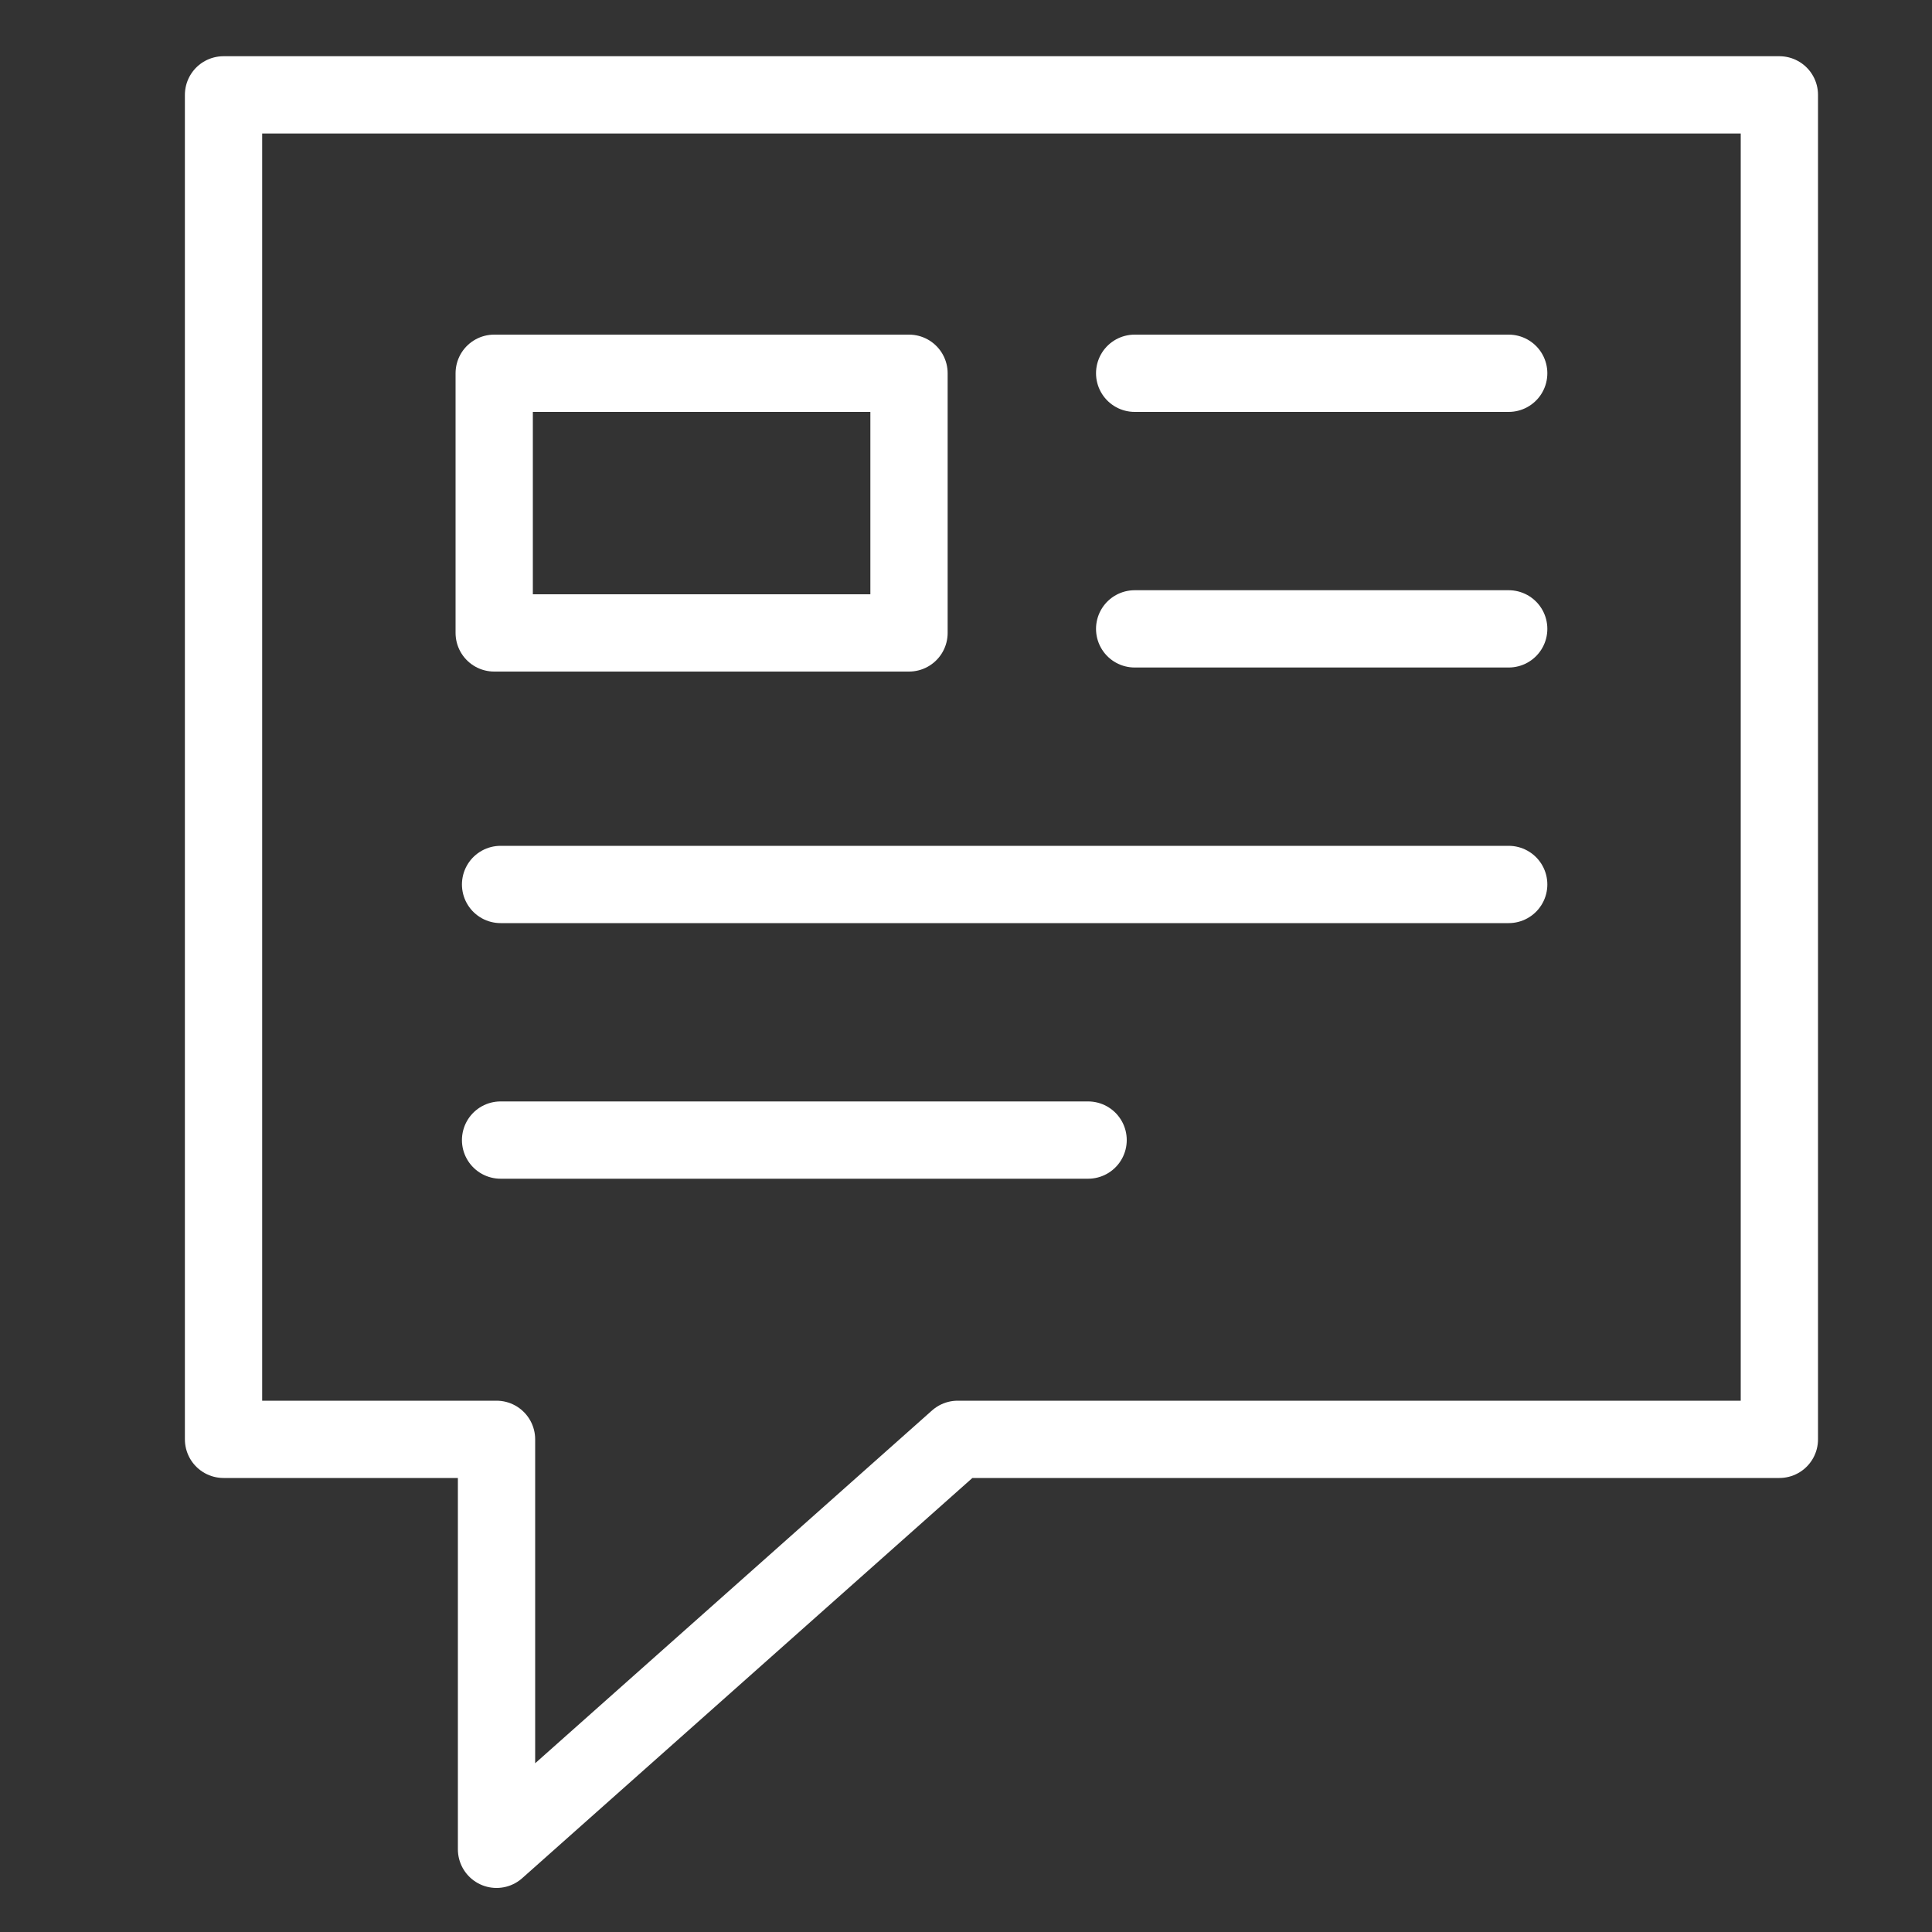
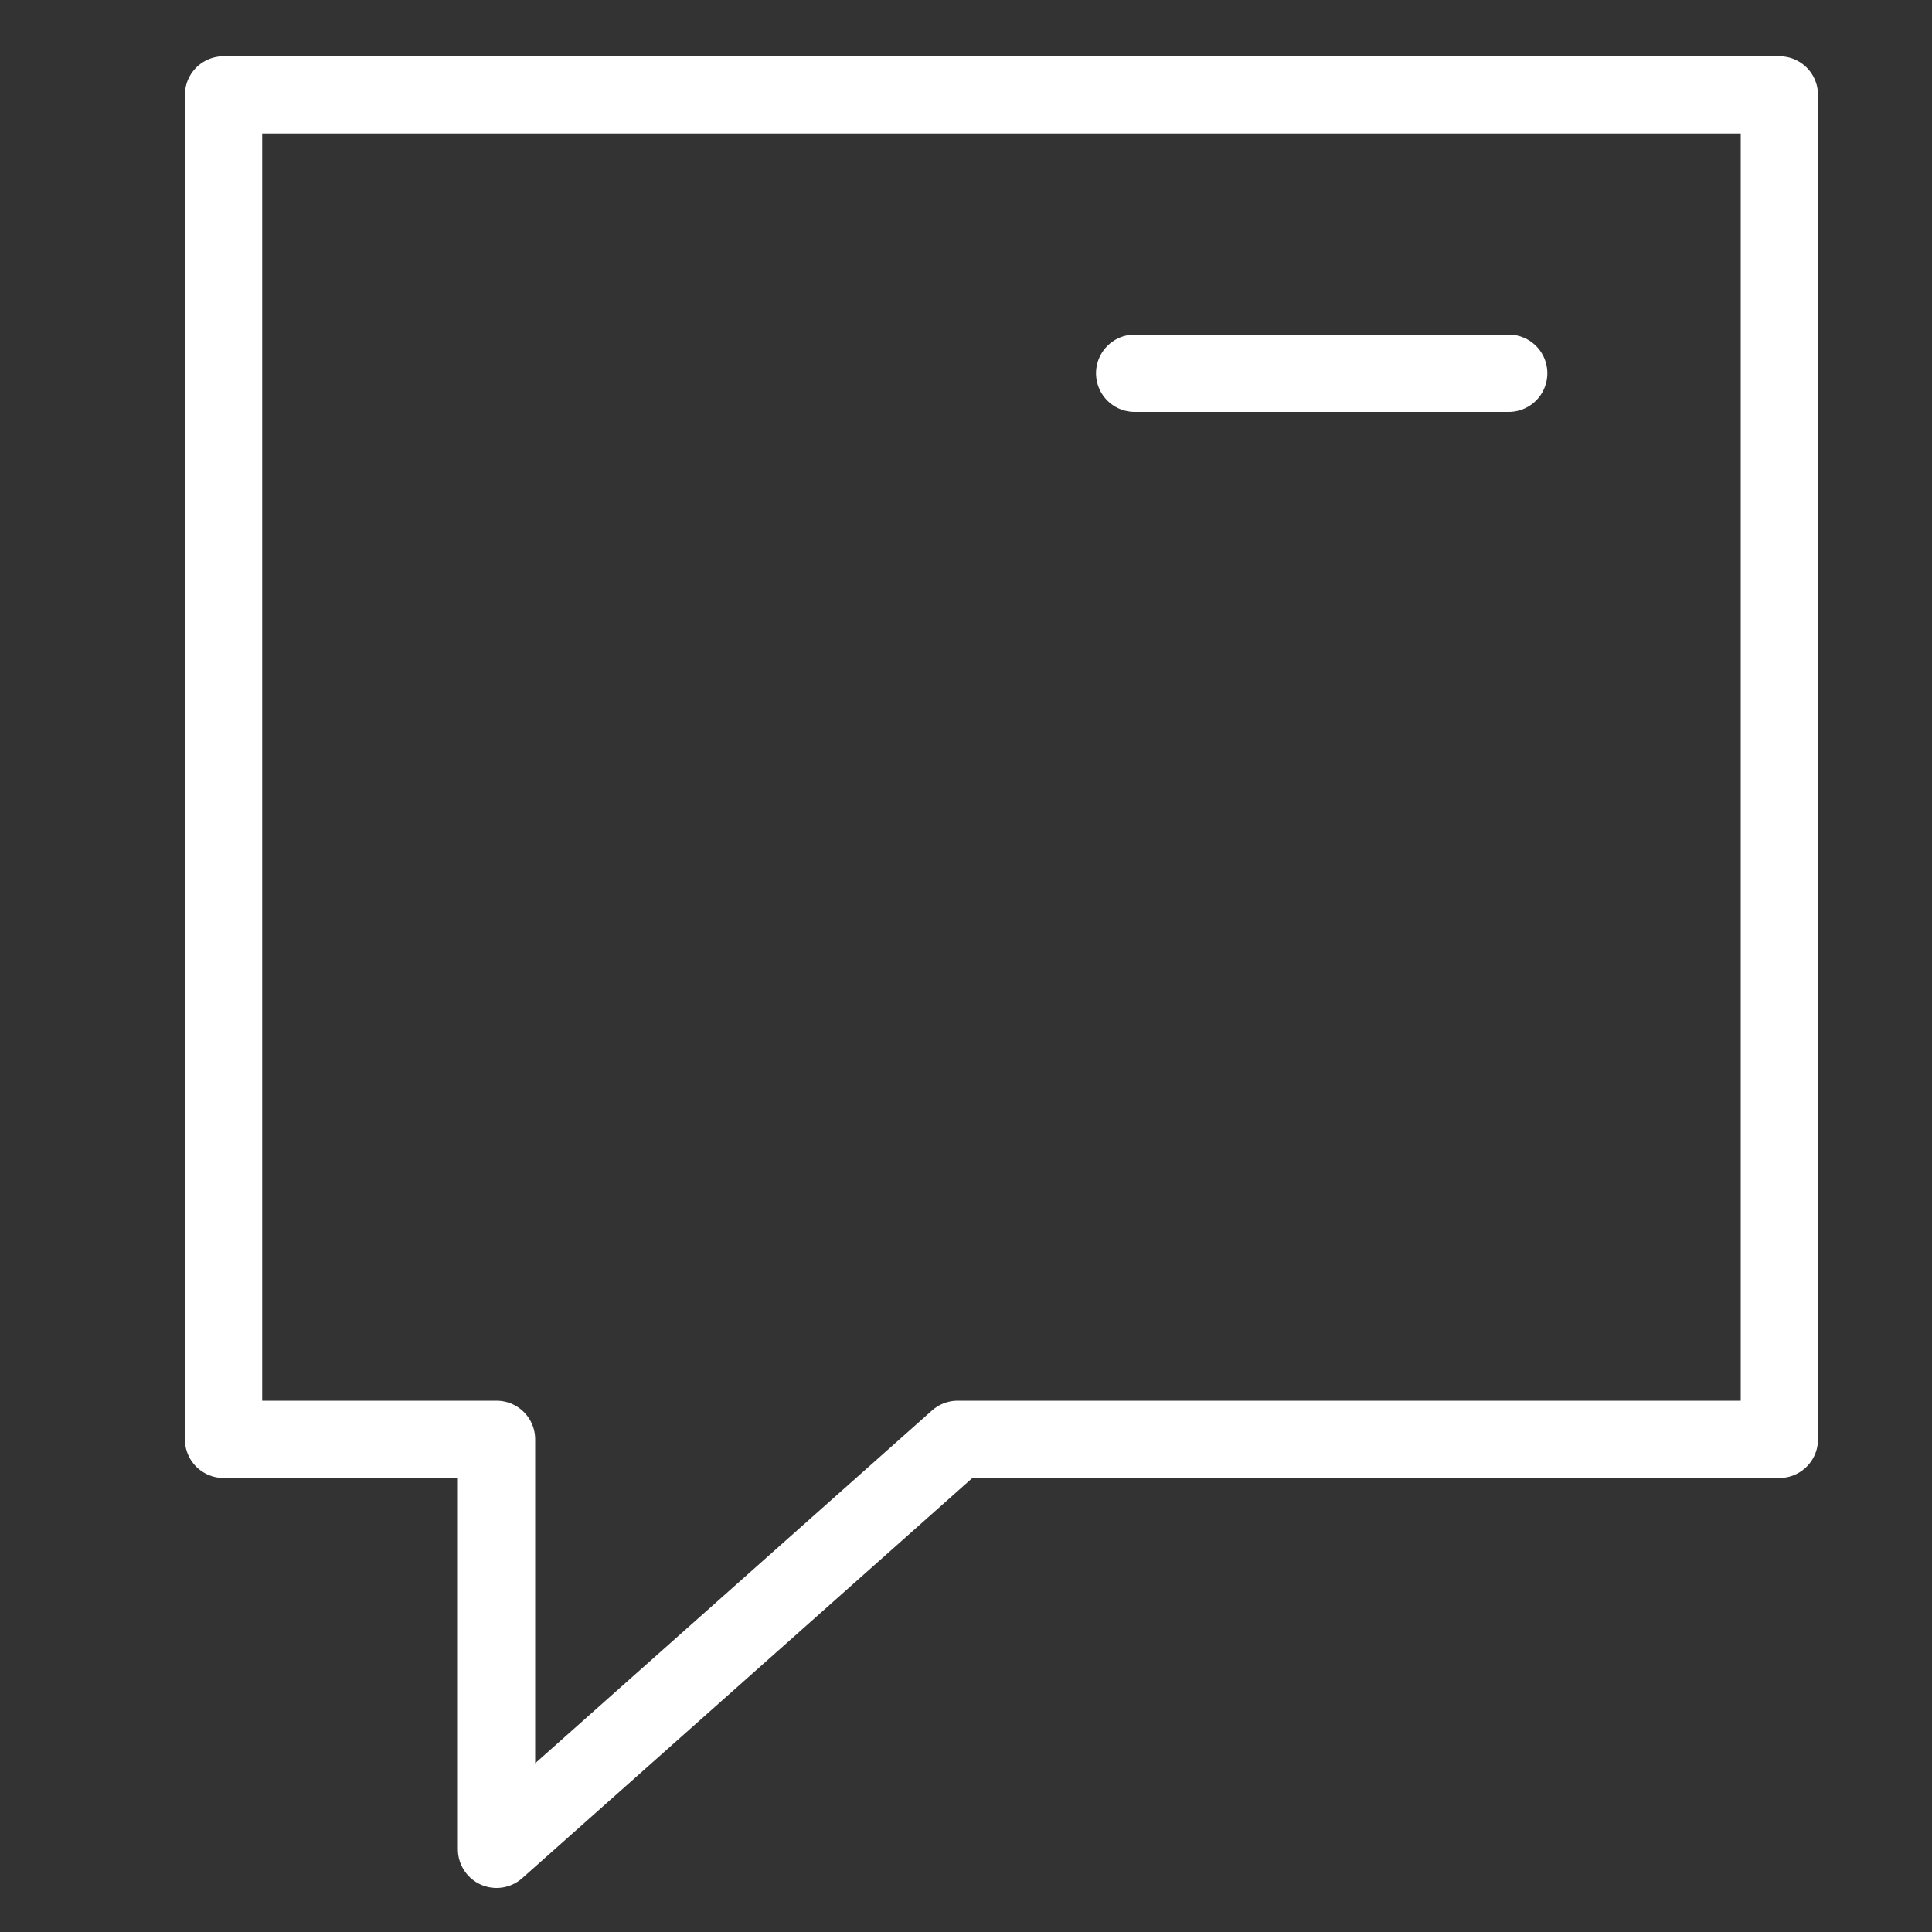
<svg xmlns="http://www.w3.org/2000/svg" id="Layer_1" data-name="Layer 1" viewBox="0 0 100 100">
  <rect x="0" y="0" width="100" height="100" fill="#333333" stroke="none" />
  <defs>
    <style>      .cls-1 {        fill: none;        stroke: #fff;        stroke-linecap: round;        stroke-linejoin: round;        stroke-width: 4px;      }    </style>
  </defs>
  <polygon class="cls-1" points="49.57 74.5 25.7 95.72 25.7 74.5 11.57 74.5 11.57 4.91 92.1 4.91 92.1 74.5 49.57 74.5" />
  <g>
-     <rect class="cls-1" x="25.58" y="19.32" width="21.47" height="13.44" />
    <line class="cls-1" x1="58.73" y1="19.32" x2="78.09" y2="19.32" />
-     <line class="cls-1" x1="58.73" y1="32.55" x2="78.09" y2="32.55" />
-     <line class="cls-1" x1="25.91" y1="45.78" x2="78.09" y2="45.78" />
-     <line class="cls-1" x1="25.91" y1="59.01" x2="56.32" y2="59.01" />
  </g>
</svg>